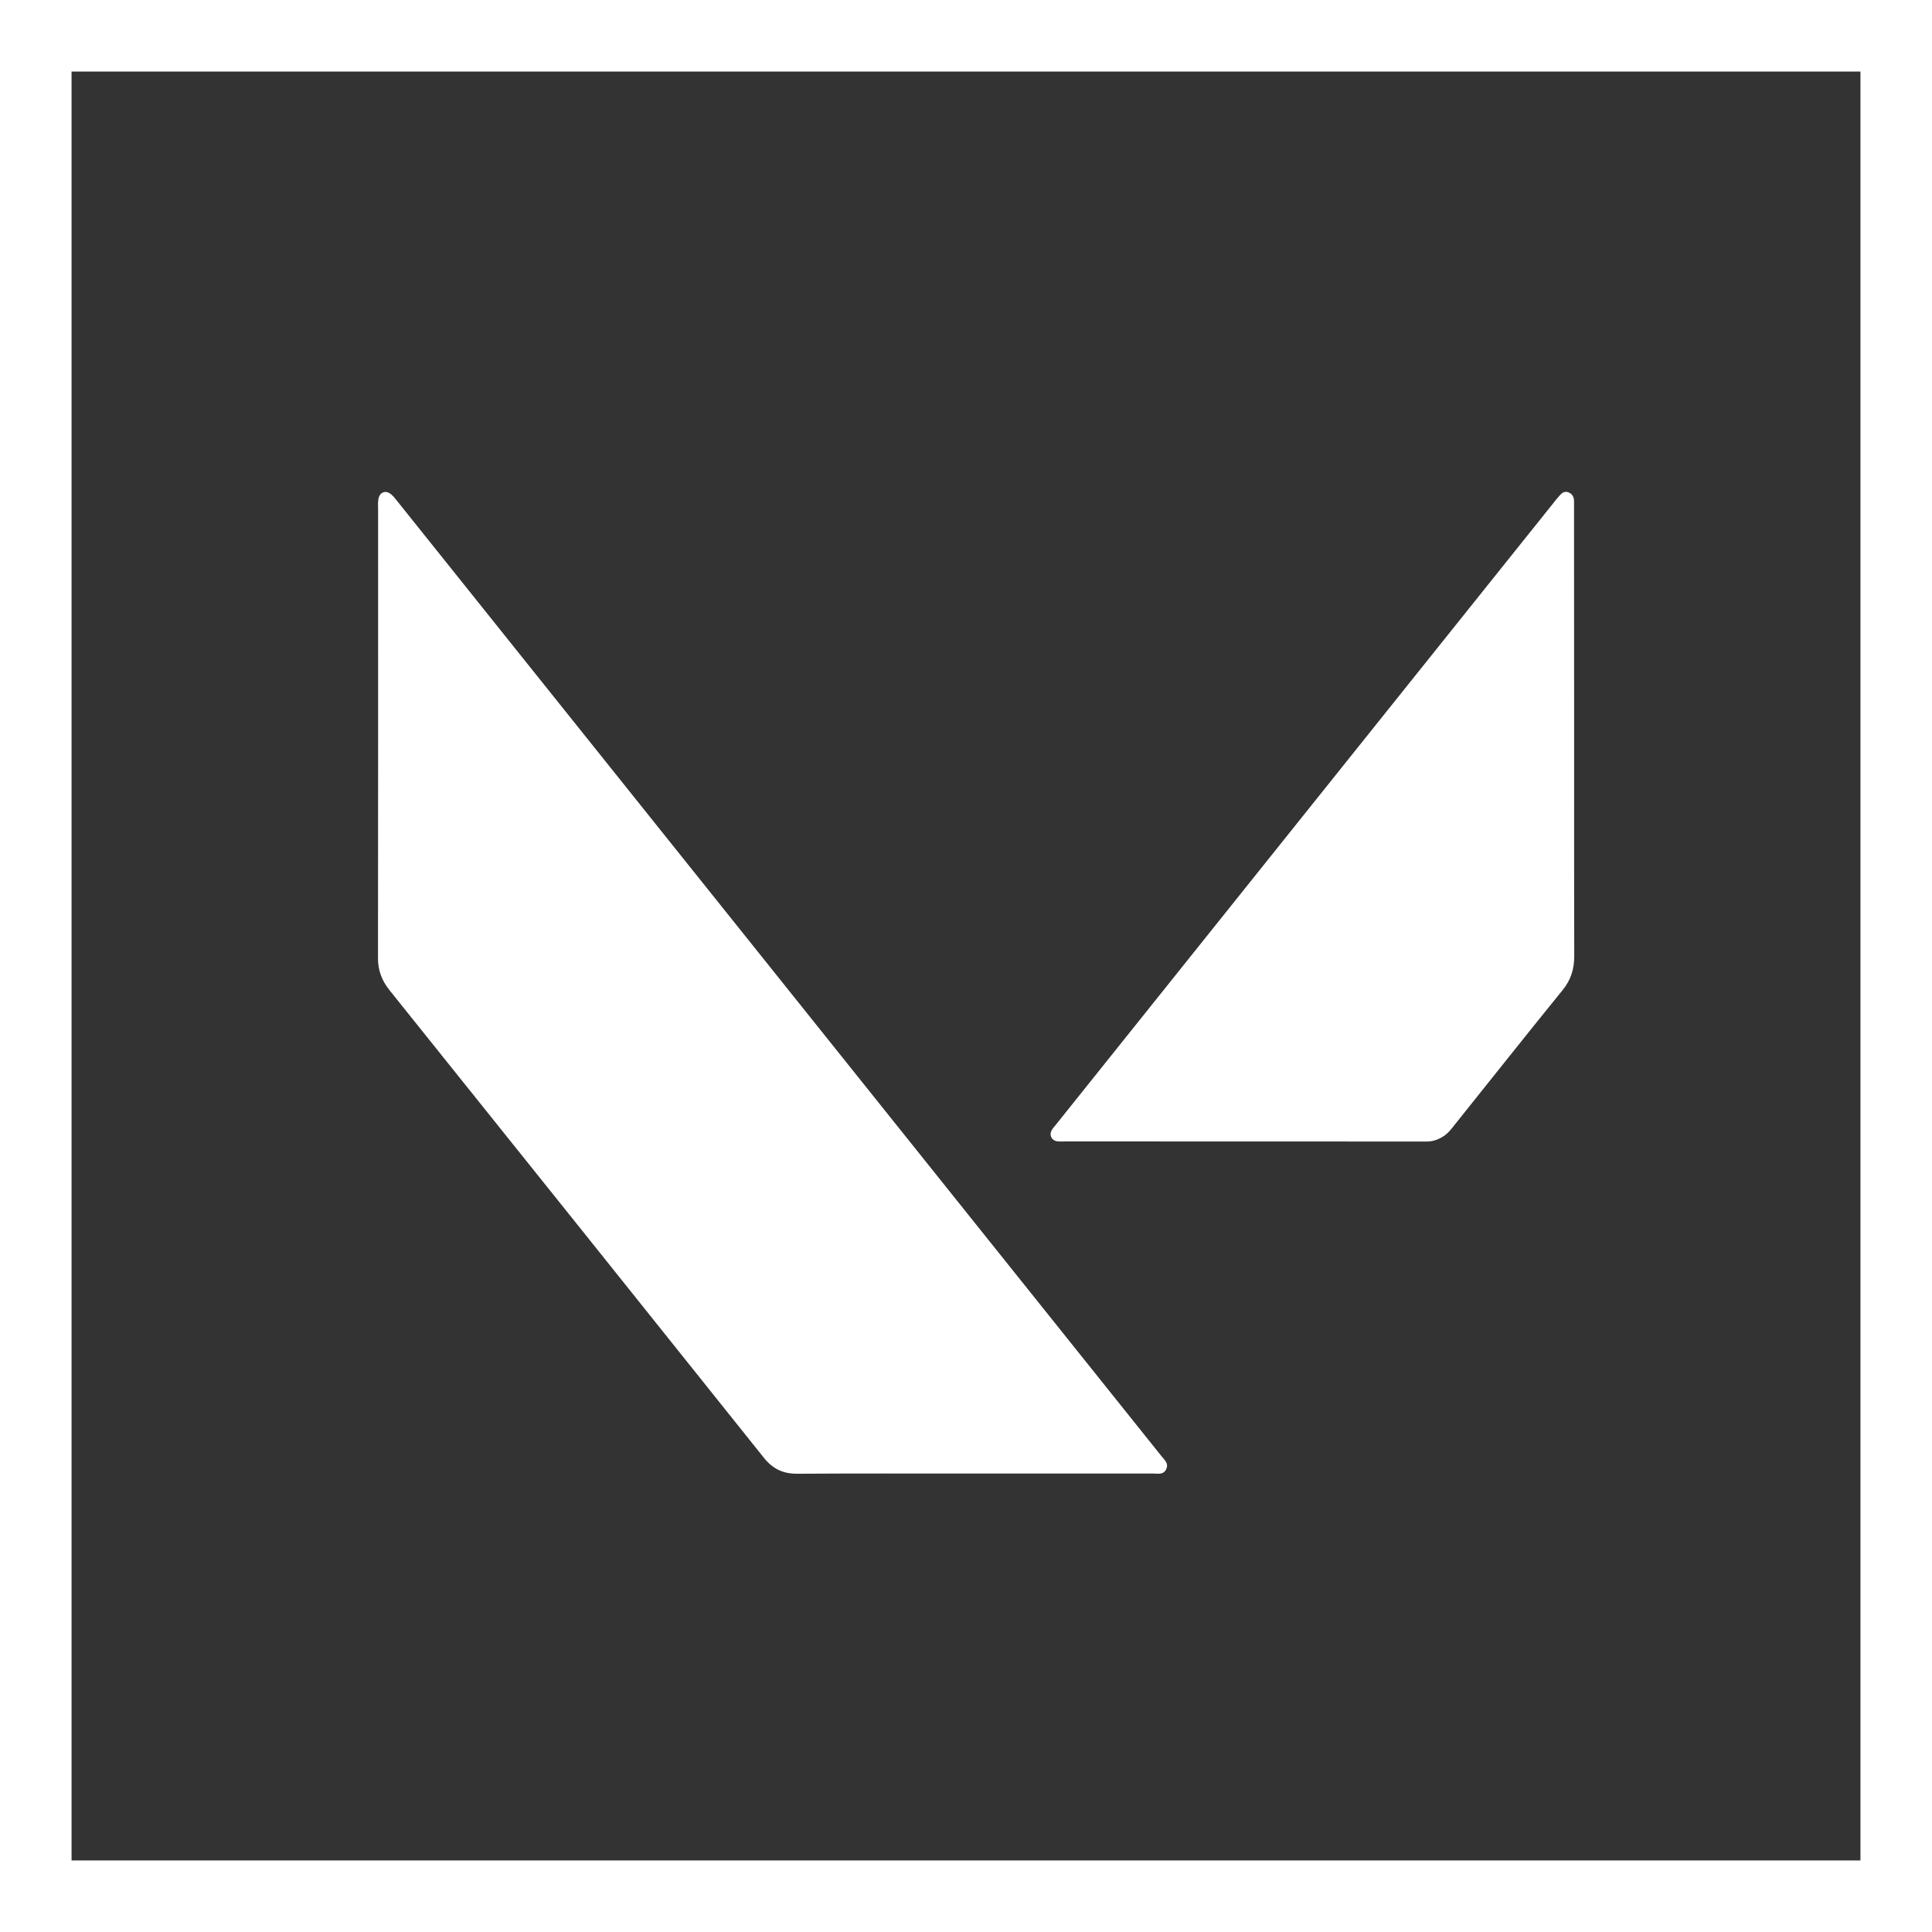
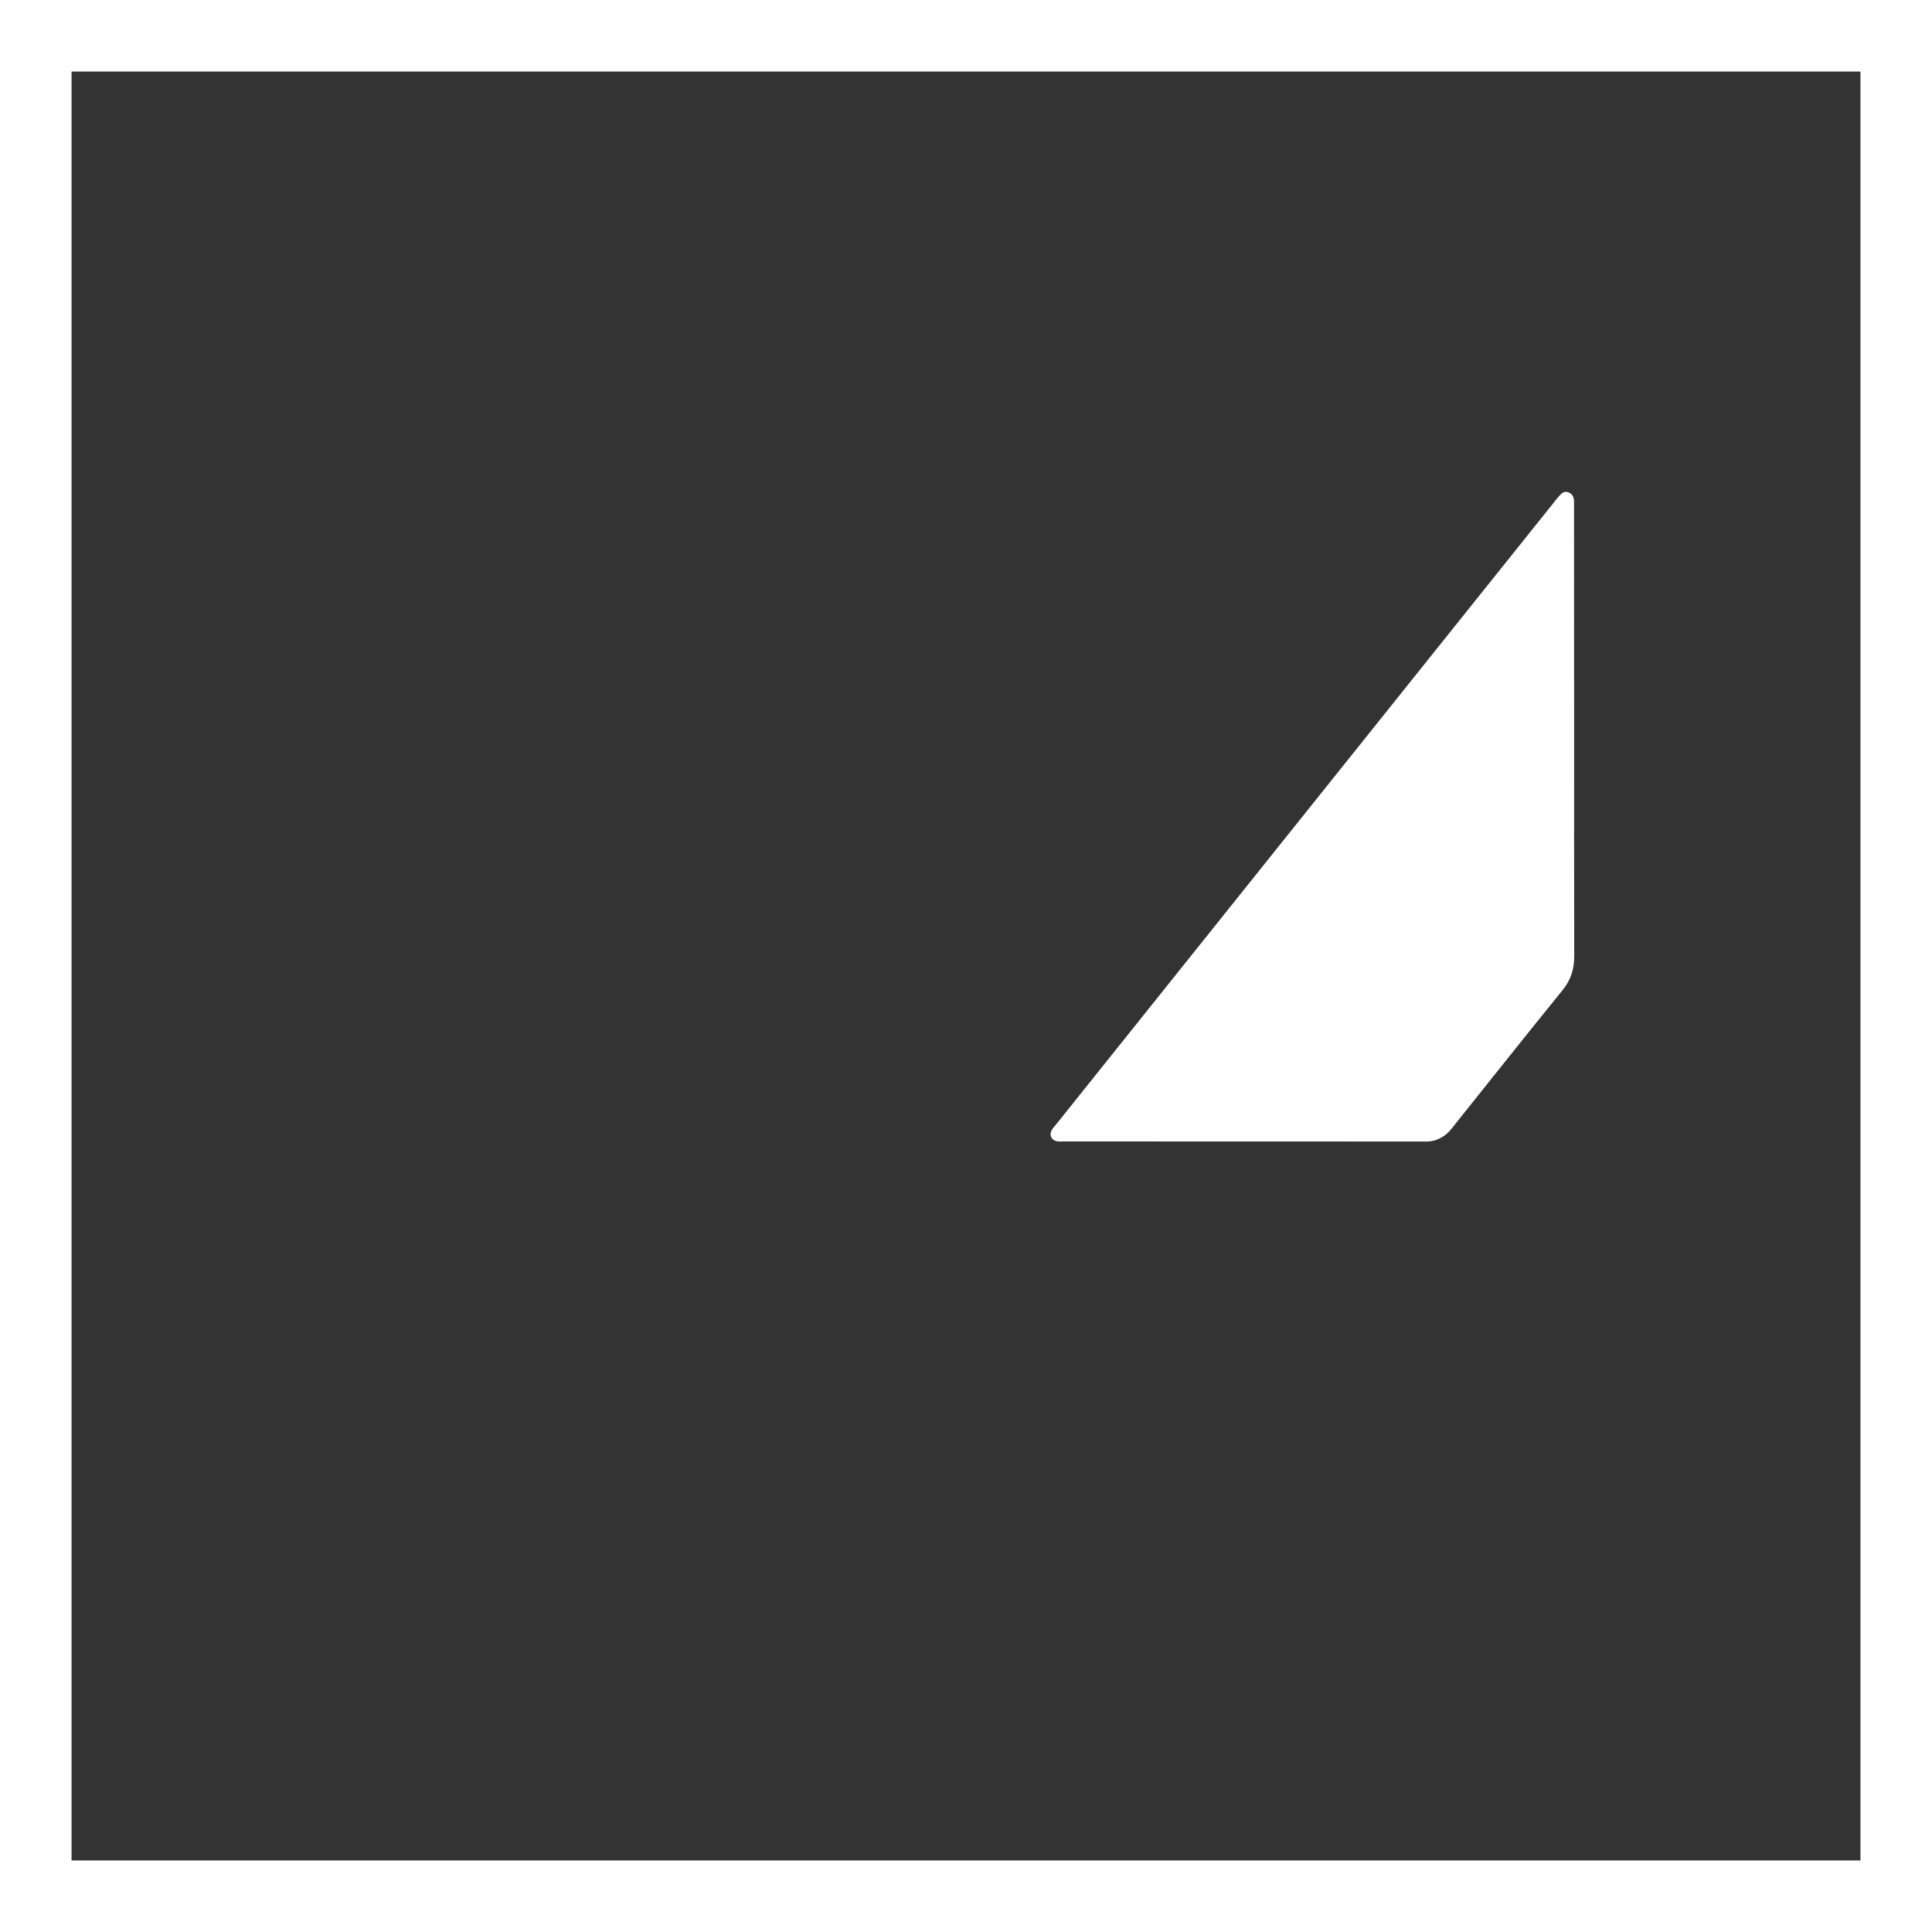
<svg xmlns="http://www.w3.org/2000/svg" width="60" height="60" viewBox="0 0 60 60" fill="none">
  <rect x="0" y="0" width="60" height="60" fill="#333333" stroke="none" />
  <path fill-rule="evenodd" clip-rule="evenodd" d="M57.778 2.222H2.222V57.778H57.778V2.222ZM0 0V60H60V0H0Z" fill="#FFFFFF" />
-   <path d="M30.235 45.762C28.408 45.762 26.58 45.757 24.753 45.768C24.315 45.771 23.994 45.611 23.725 45.275C19.854 40.433 15.98 35.591 12.101 30.757C11.858 30.454 11.736 30.136 11.739 29.745C11.745 25.101 11.742 20.457 11.742 15.811C11.742 15.703 11.733 15.595 11.753 15.493C11.794 15.28 11.978 15.213 12.145 15.35C12.212 15.405 12.267 15.475 12.32 15.542C17.329 21.8 22.336 28.058 27.345 34.318C30.253 37.952 33.16 41.586 36.068 45.219C36.161 45.336 36.304 45.444 36.217 45.628C36.129 45.812 35.954 45.762 35.805 45.762C33.948 45.762 32.092 45.762 30.235 45.762Z" fill="#FFFFFF" />
  <path d="M48.886 22.764C48.886 25.075 48.883 27.39 48.889 29.701C48.889 30.098 48.784 30.434 48.53 30.746C47.409 32.127 46.306 33.519 45.194 34.908C45.086 35.045 44.983 35.188 44.832 35.285C44.674 35.387 44.505 35.451 44.312 35.451C44.224 35.451 44.137 35.451 44.049 35.451C40.394 35.451 36.736 35.451 33.082 35.448C32.994 35.448 32.904 35.457 32.819 35.442C32.658 35.413 32.58 35.252 32.656 35.109C32.691 35.042 32.746 34.984 32.796 34.923C35.557 31.47 38.322 28.017 41.083 24.567C43.462 21.593 45.842 18.619 48.224 15.645C48.291 15.56 48.355 15.476 48.428 15.397C48.501 15.315 48.583 15.242 48.705 15.289C48.831 15.335 48.88 15.435 48.883 15.563C48.883 15.642 48.883 15.718 48.883 15.797C48.883 18.117 48.883 20.44 48.886 22.764Z" fill="#FFFFFF" />
</svg>